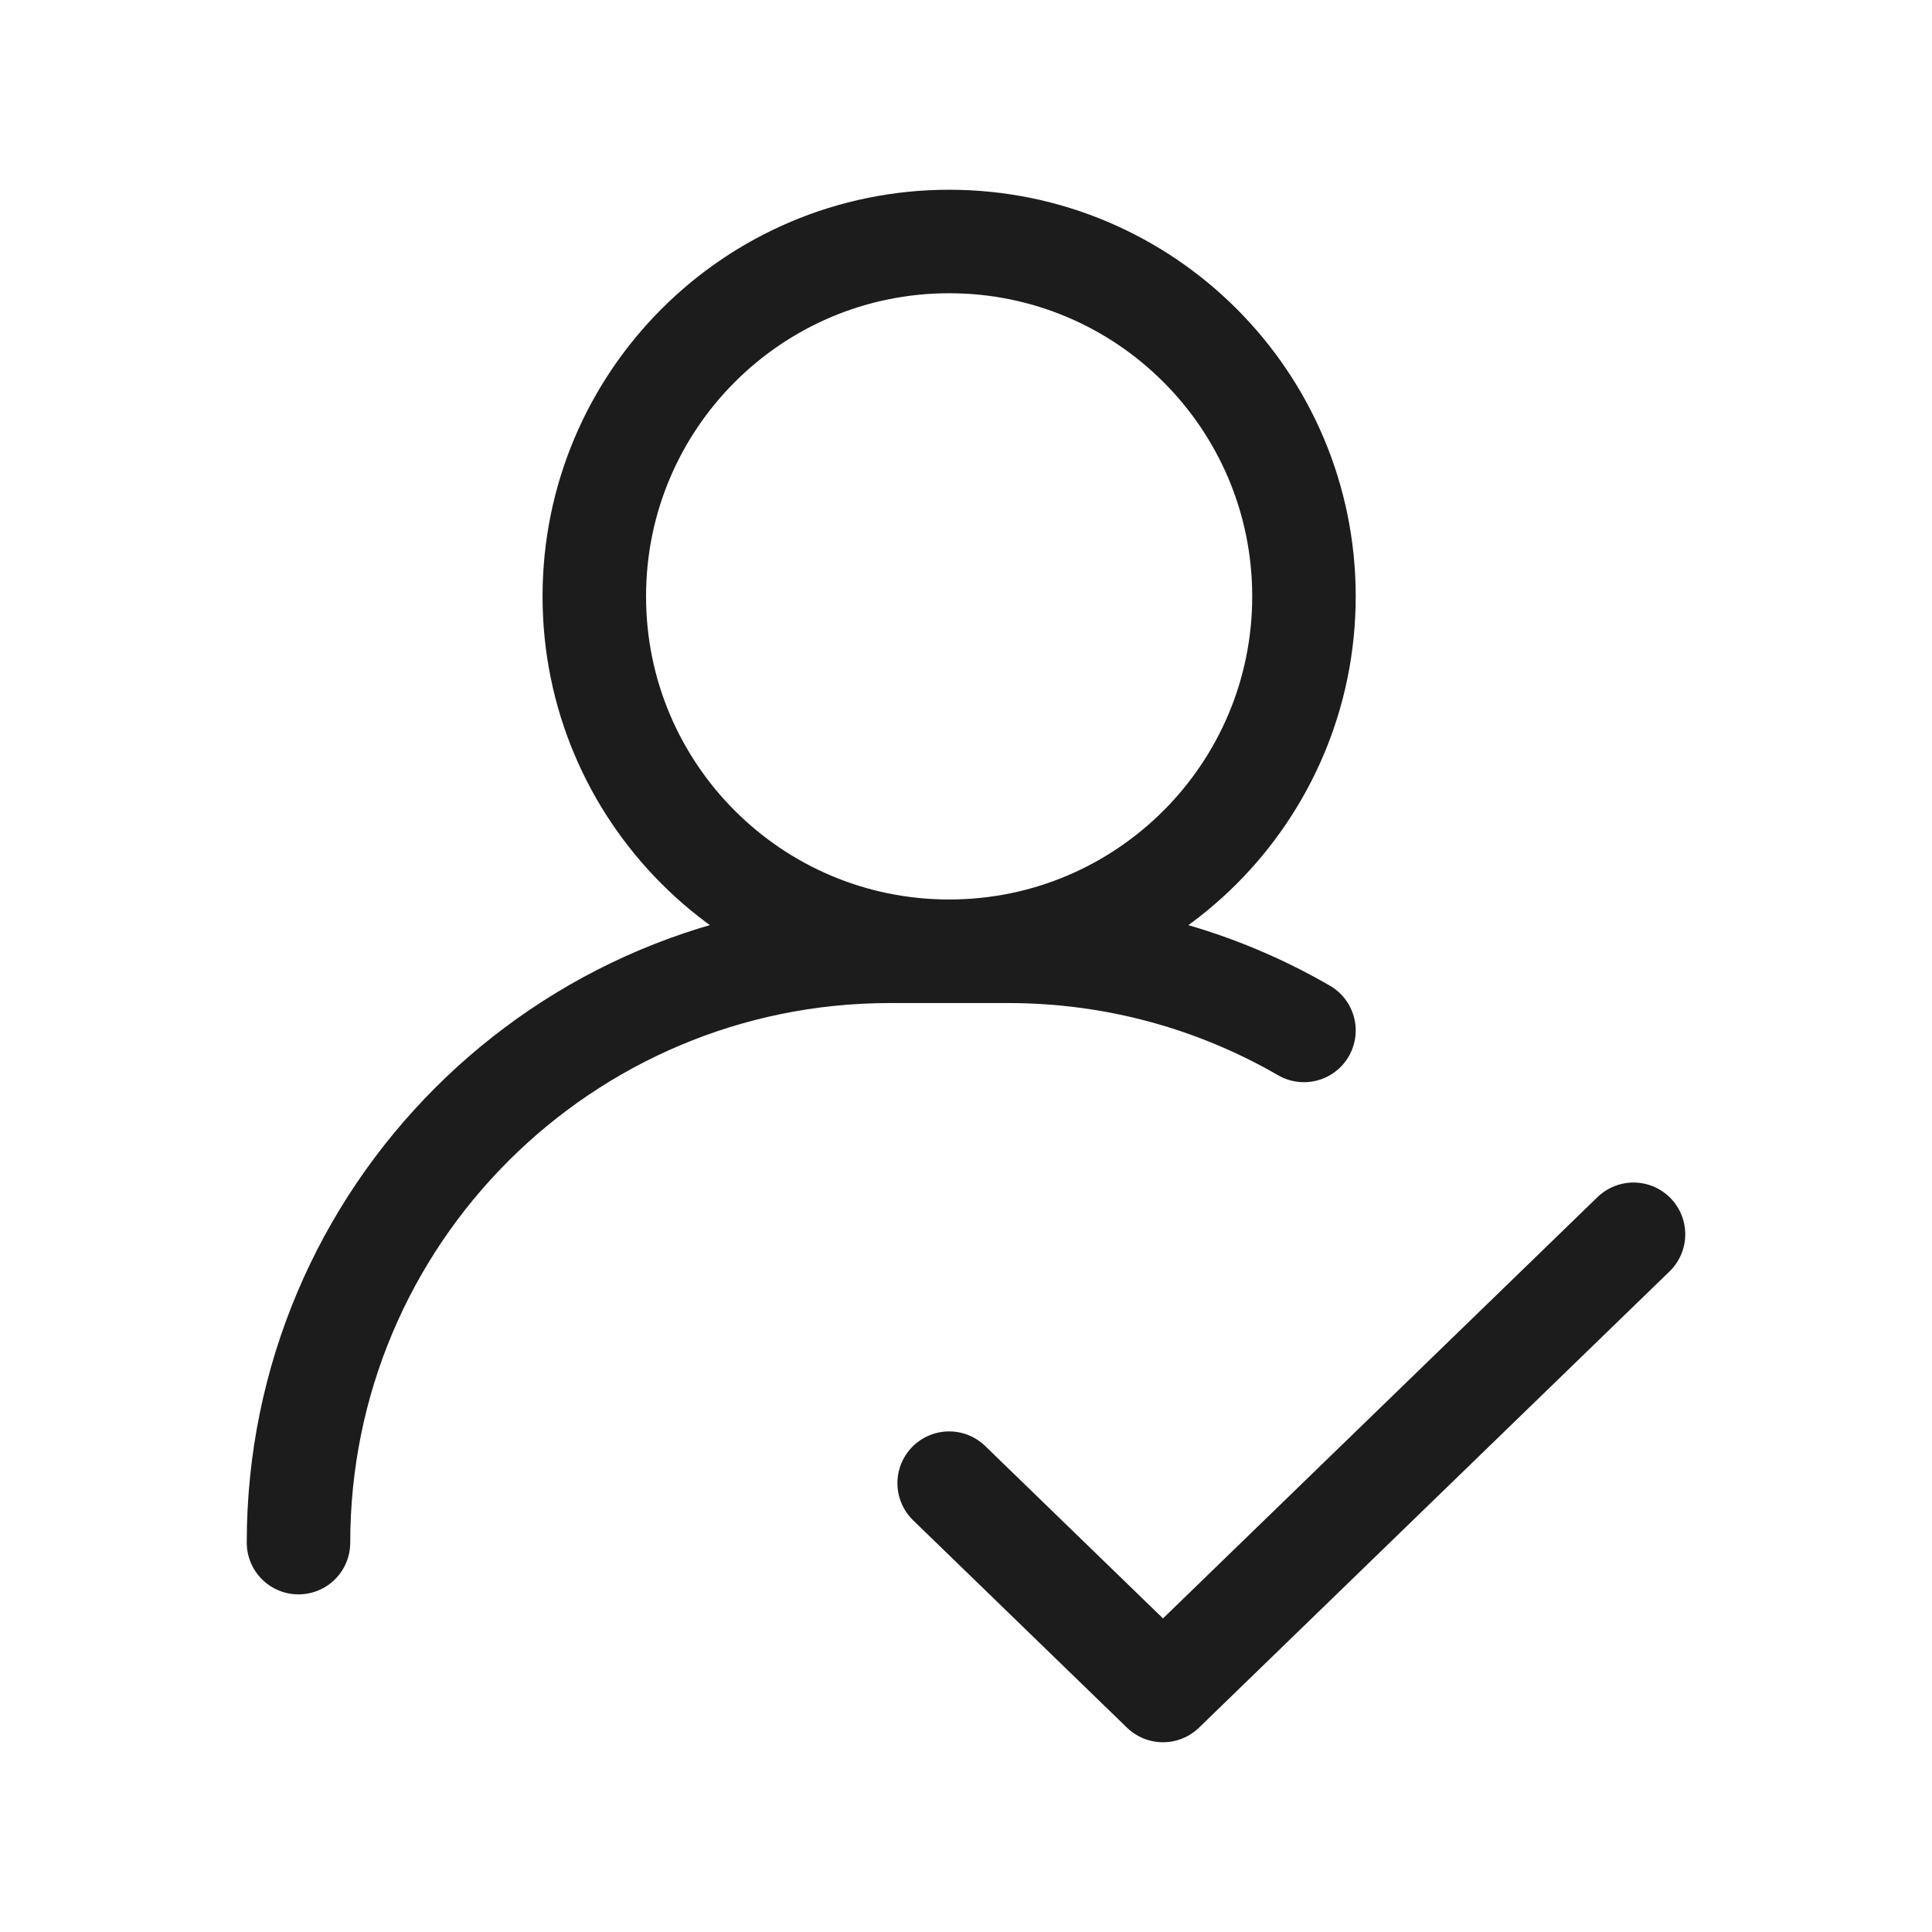
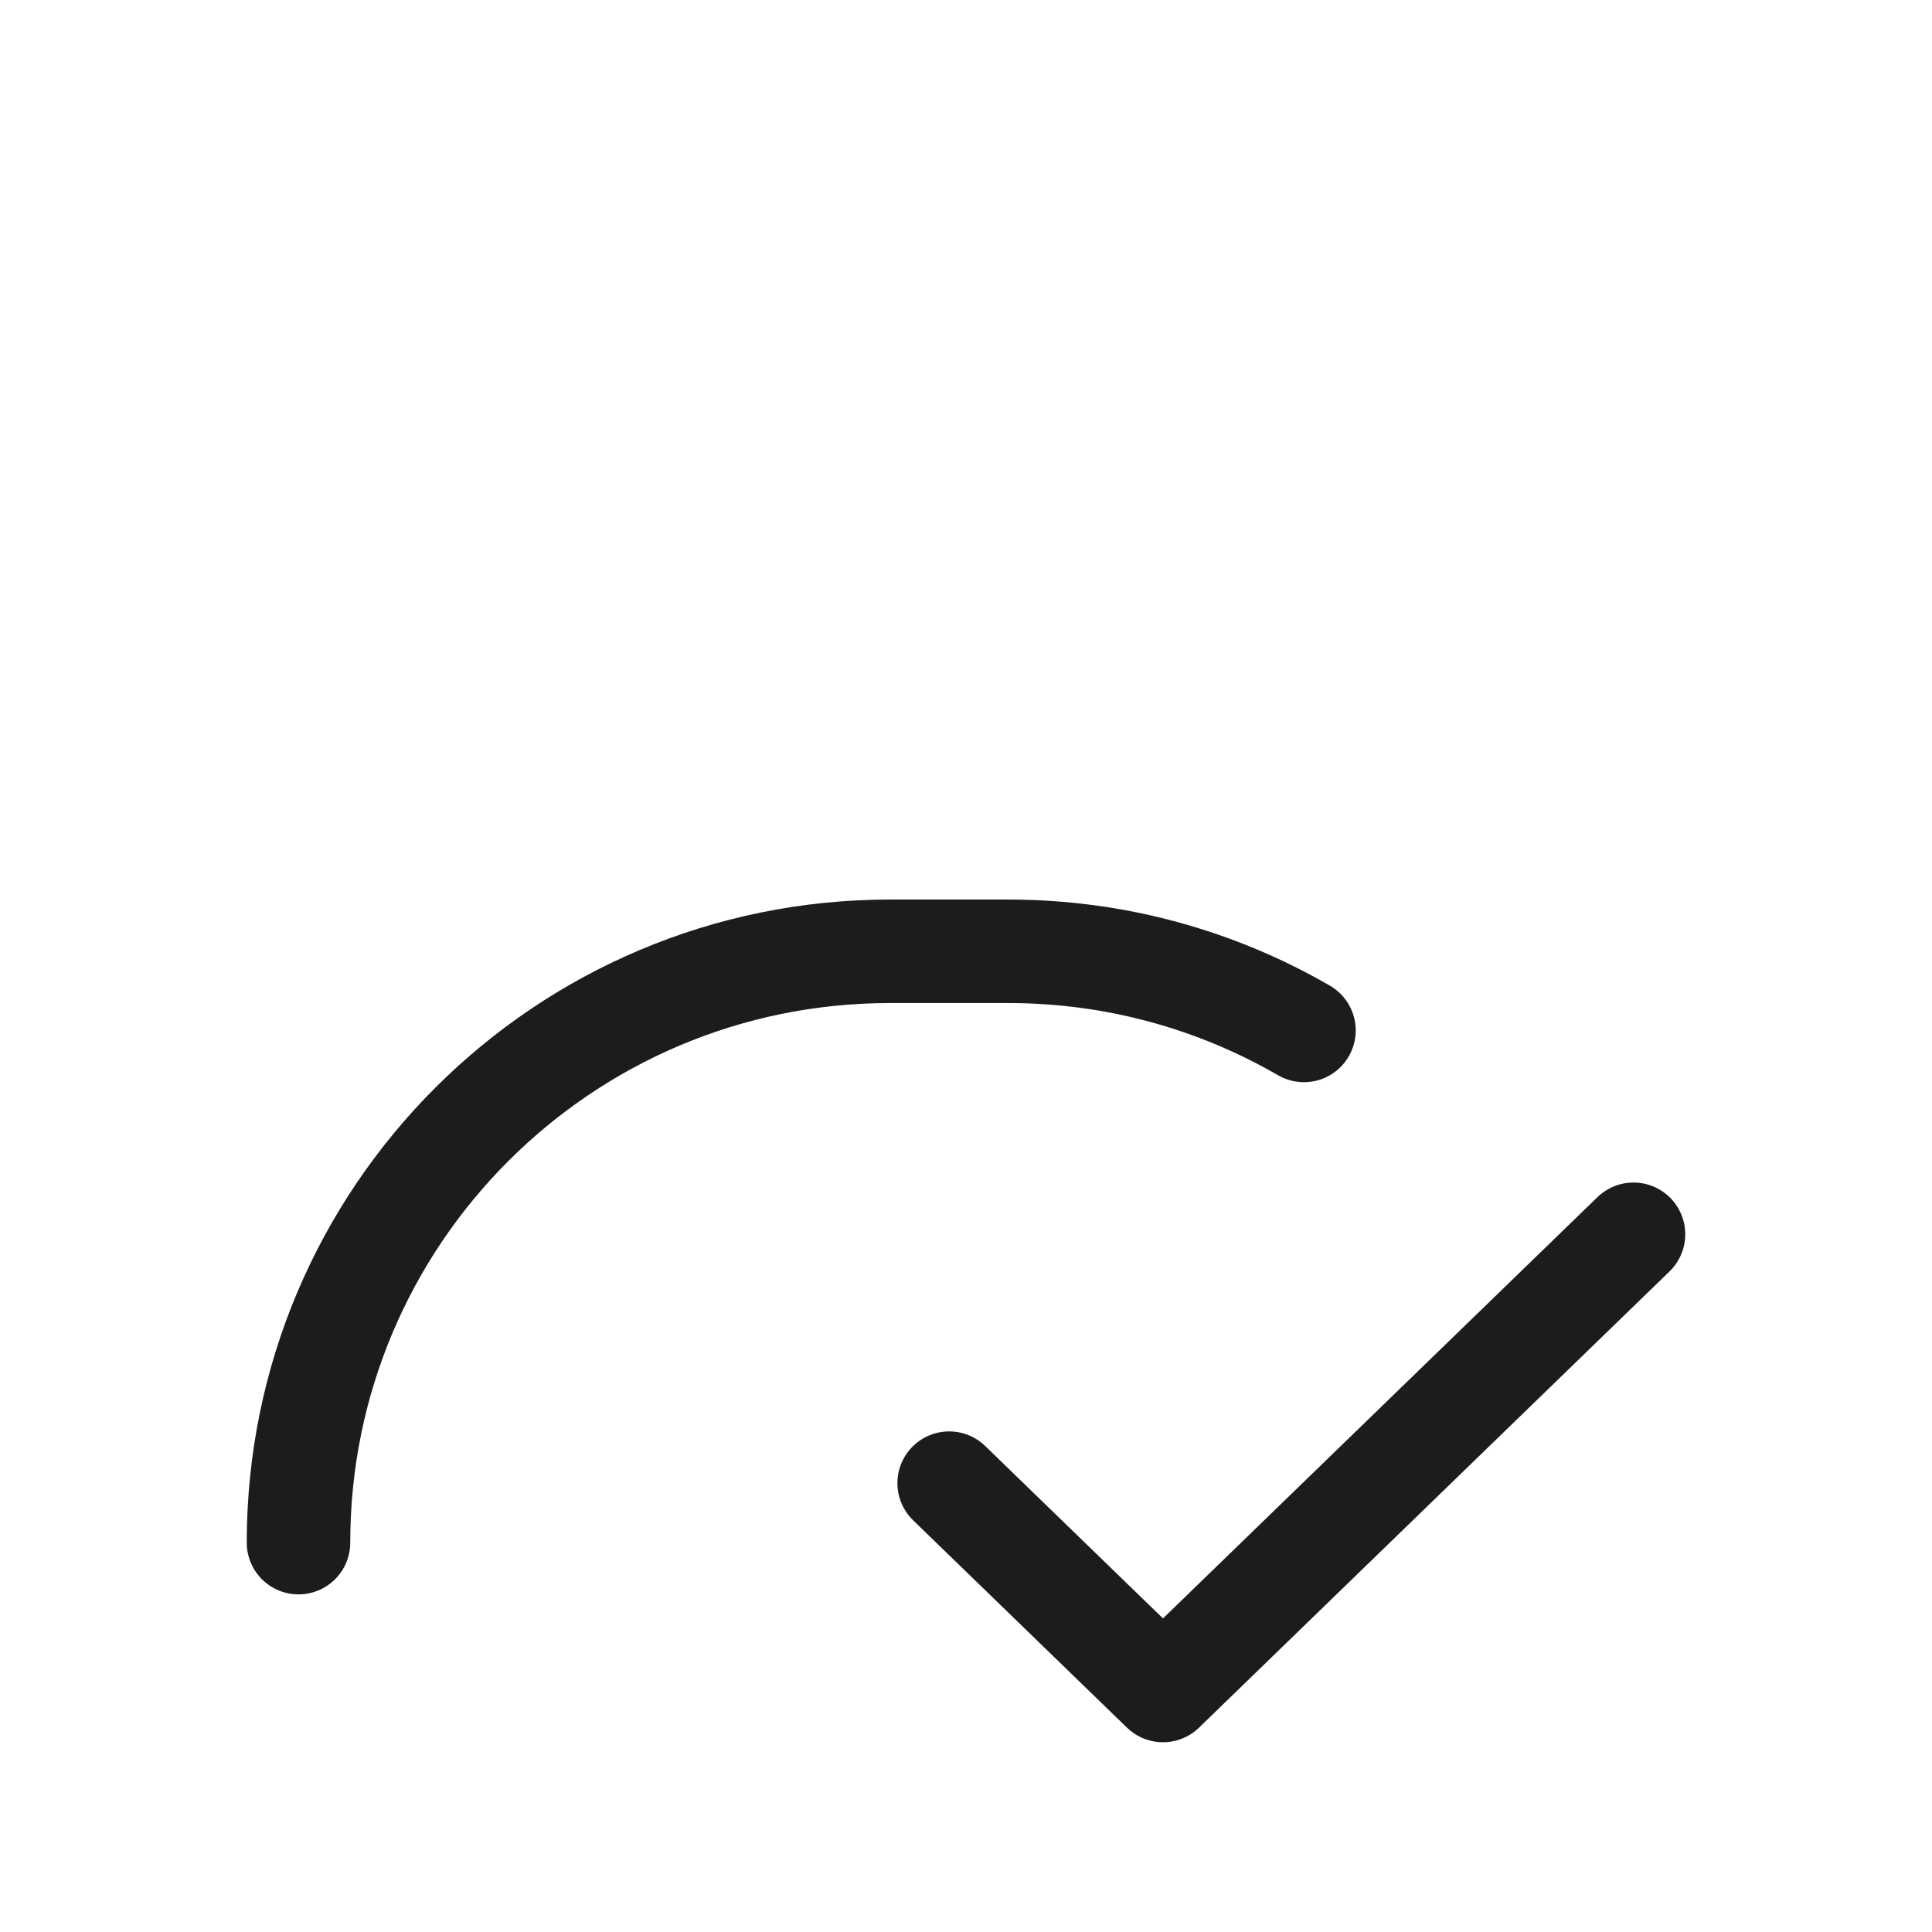
<svg xmlns="http://www.w3.org/2000/svg" id="Layer_1" width="28" height="28" version="1.1" viewBox="0 0 28 28">
-   <path d="M4.326,22.357c0-4.733,3.837-8.57,8.571-8.57h1.715c1.562,0,3.025.418,4.286,1.147M23.674,17.888l-6.819,6.612-3.099-3.005M18.898,8.643c0,2.84-2.302,5.143-5.142,5.143-2.841,0-5.143-2.303-5.143-5.143,0-2.84,2.302-5.143,5.143-5.143,2.84,0,5.142,2.303,5.142,5.143Z" style="fill: none; stroke: #1c1c1c; stroke-linecap: round; stroke-linejoin: round; stroke-width: 1.5px;" />
+   <path d="M4.326,22.357c0-4.733,3.837-8.57,8.571-8.57h1.715c1.562,0,3.025.418,4.286,1.147M23.674,17.888l-6.819,6.612-3.099-3.005M18.898,8.643Z" style="fill: none; stroke: #1c1c1c; stroke-linecap: round; stroke-linejoin: round; stroke-width: 1.5px;" />
</svg>